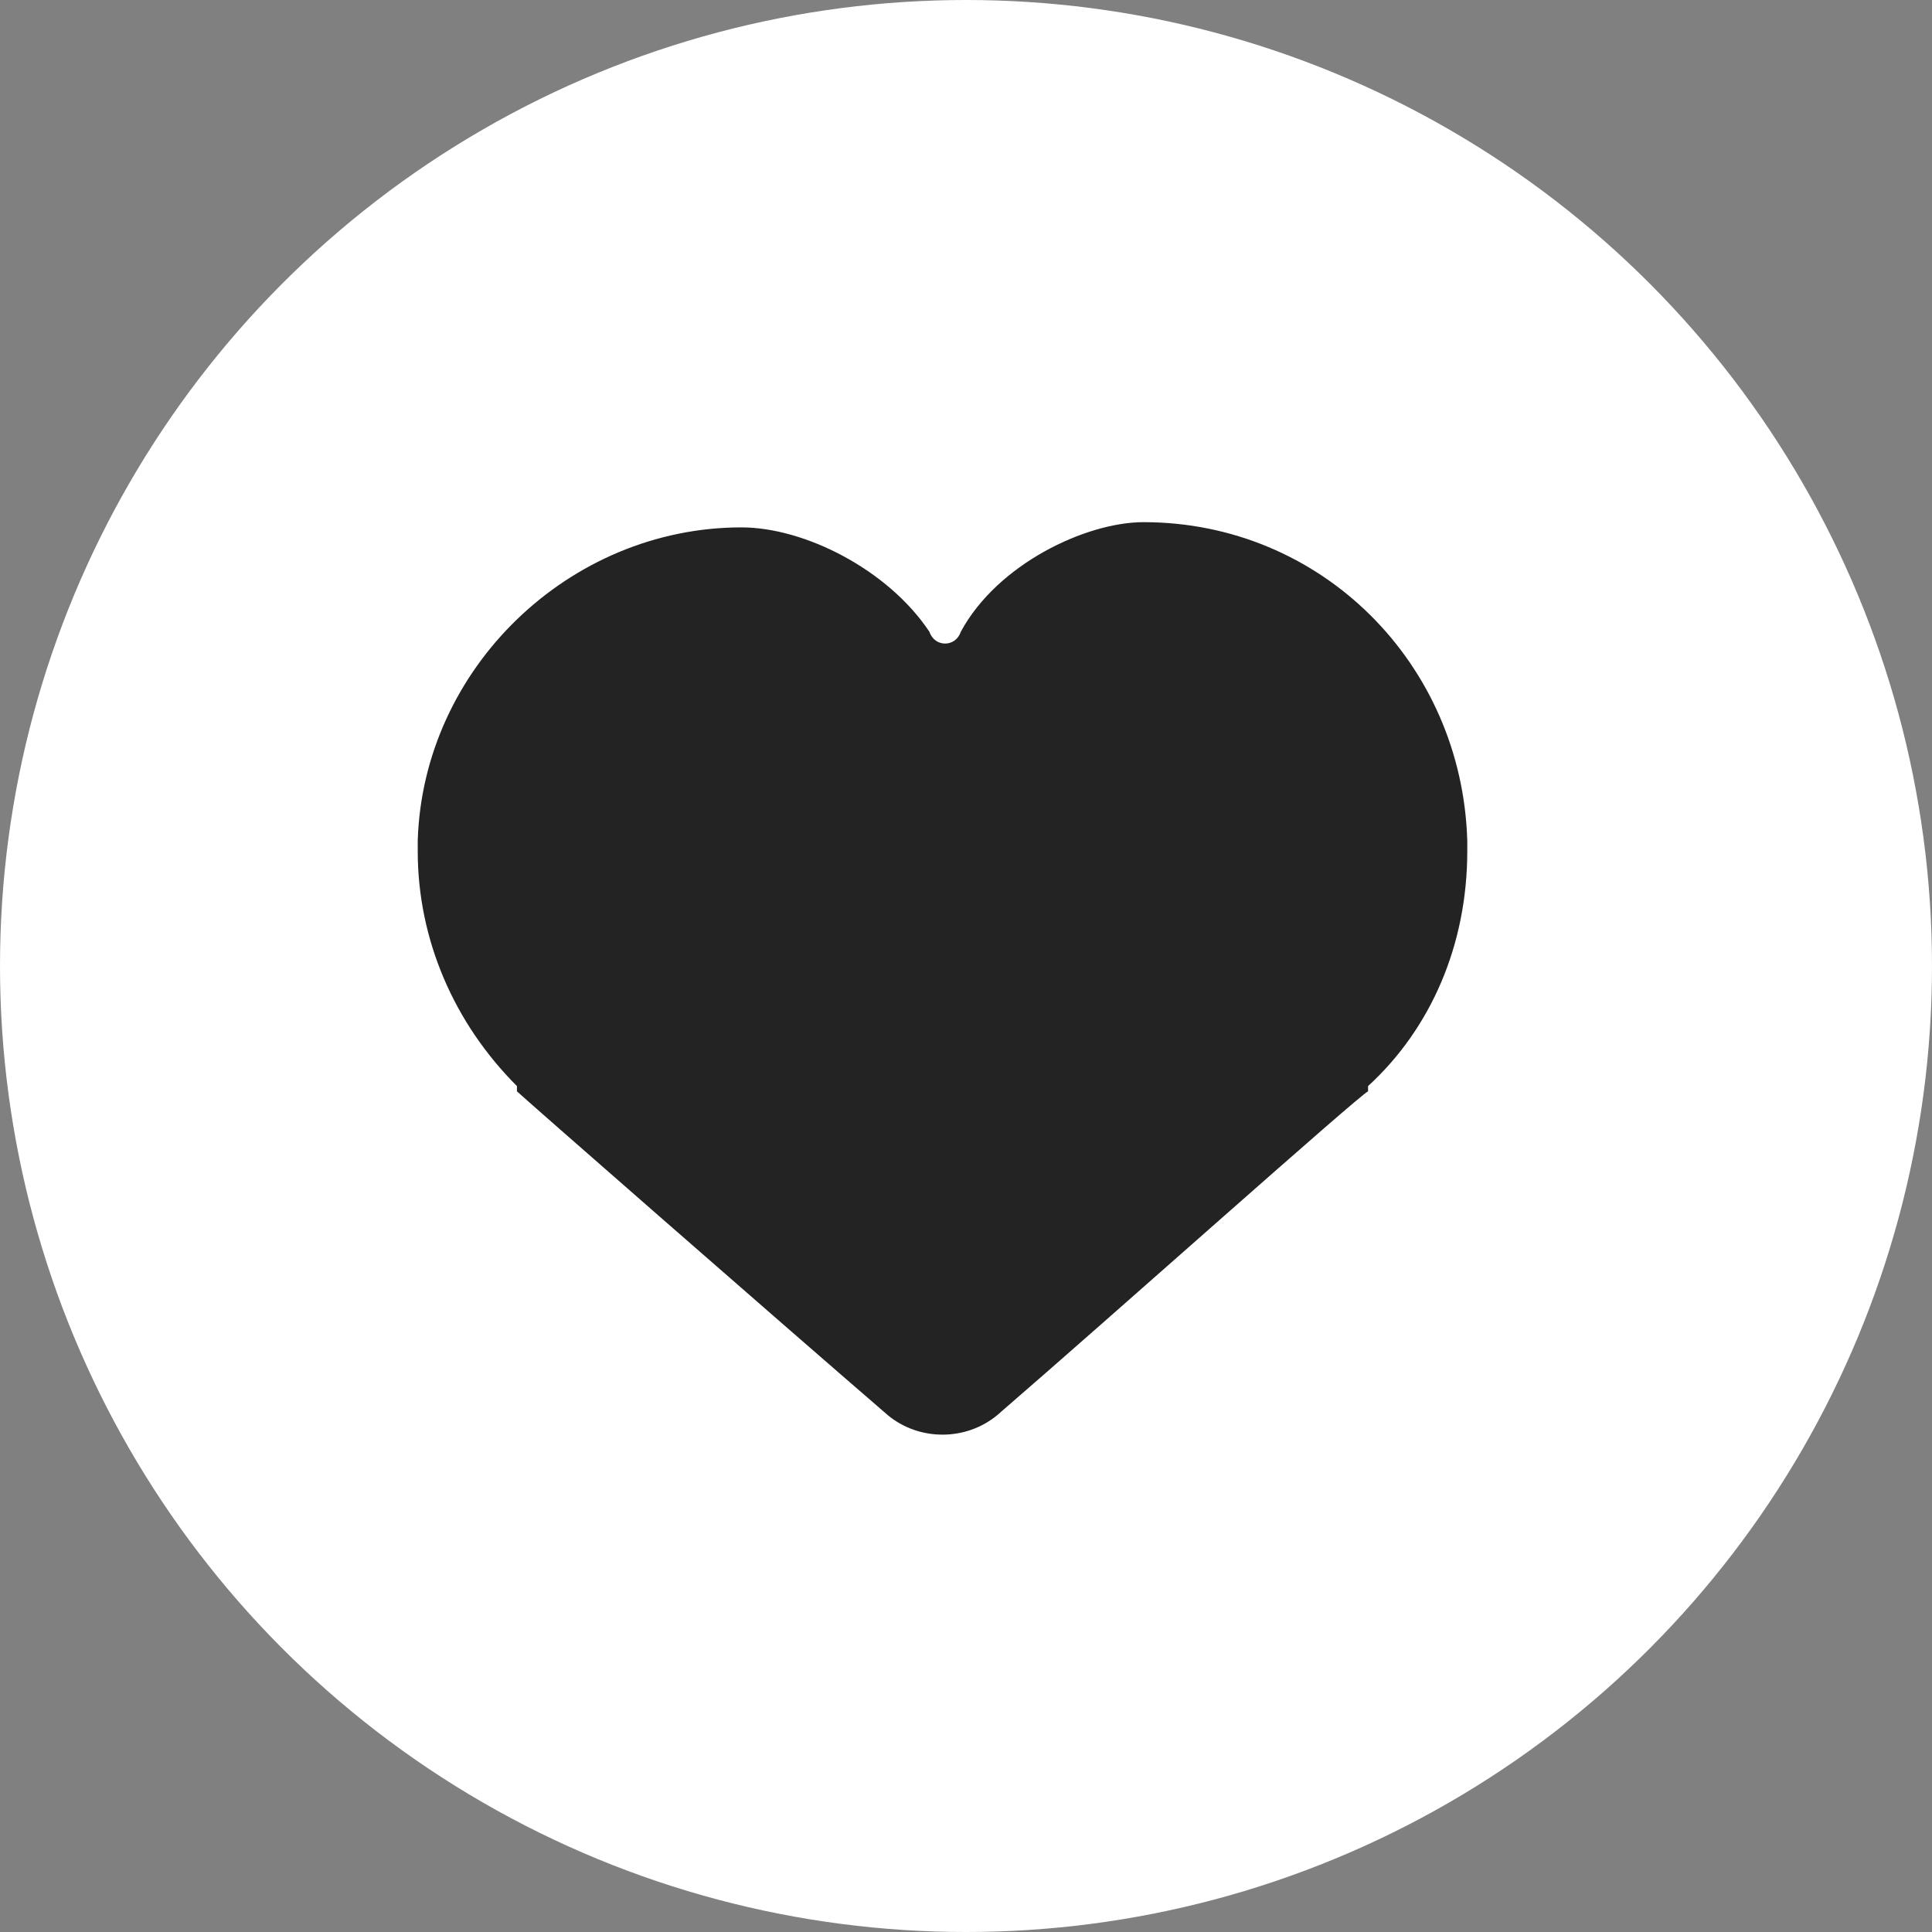
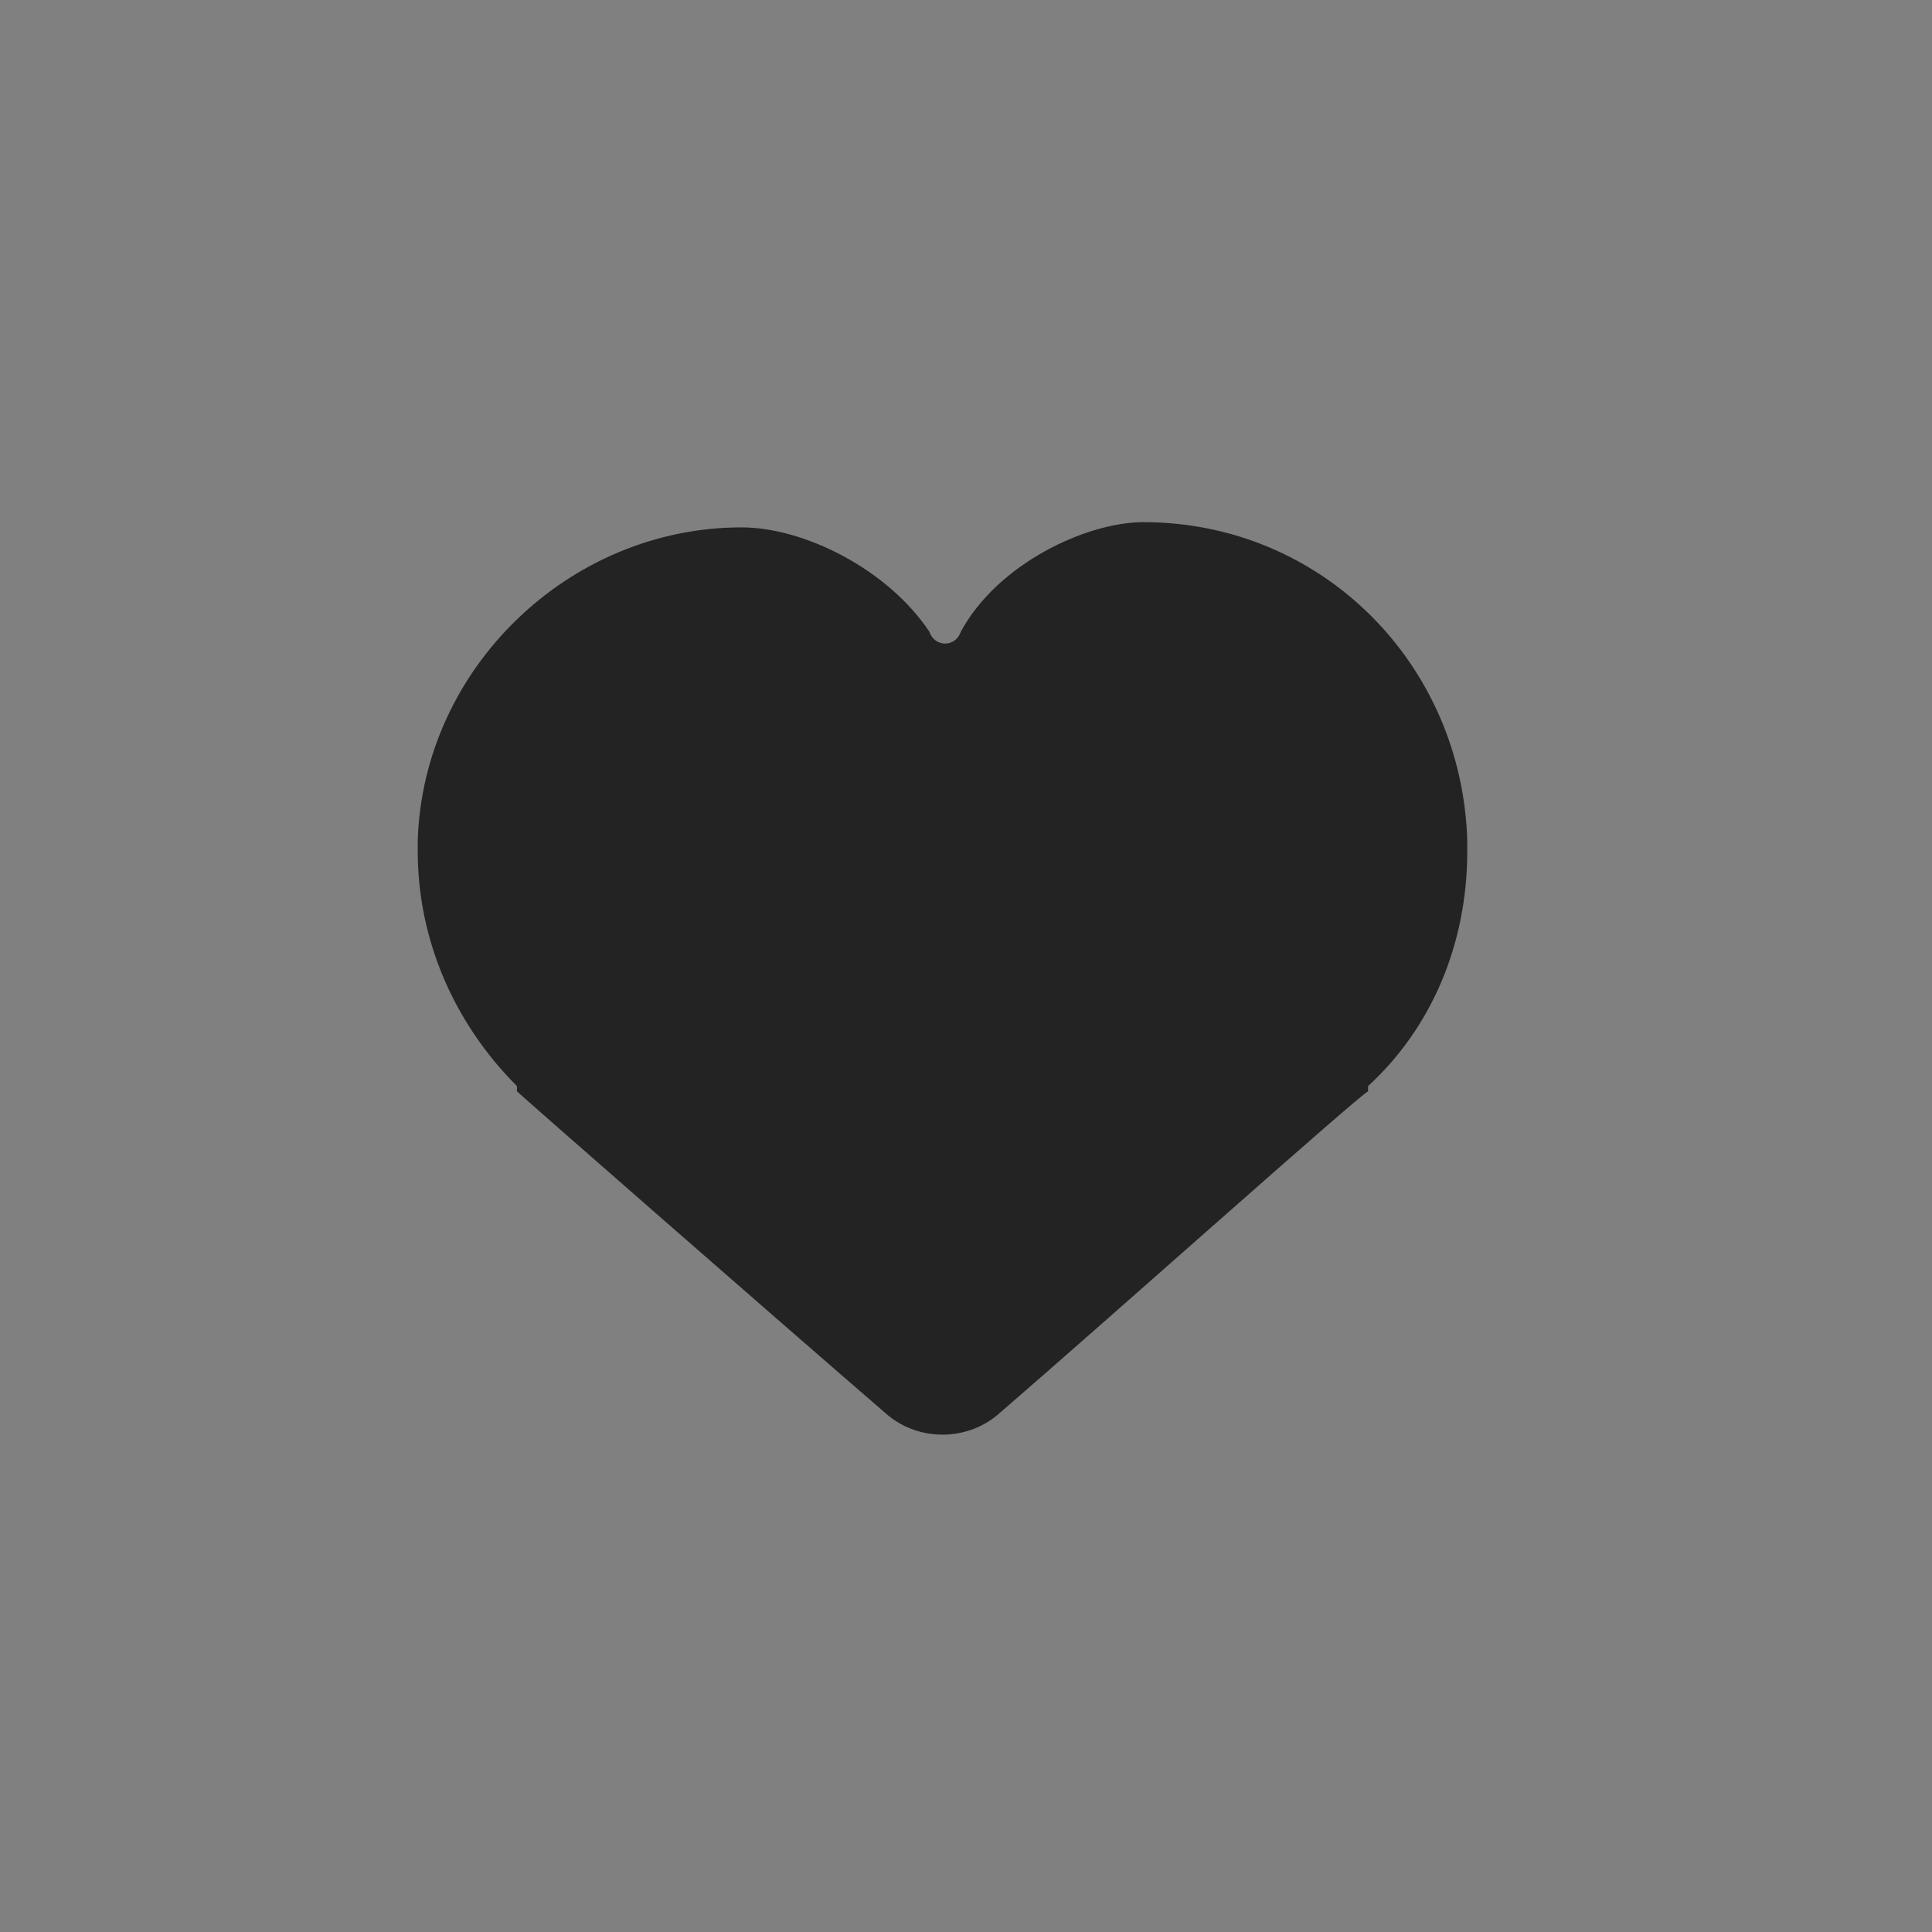
<svg xmlns="http://www.w3.org/2000/svg" width="37" height="37" viewBox="0 0 37 37" fill="none">
  <rect x="0" y="0" width="37" height="37" fill="#808080" stroke="none" />
-   <circle cx="18.5" cy="18.5" r="18.5" fill="white" />
-   <path d="M28.1 16.1C28 12.7 25.3 10 21.9 10C20.8 10 19.1 10.8 18.4 12.1C18.3 12.4 17.9 12.4 17.8 12.1C17 10.9 15.4 10.1 14.2 10.1C10.9 10.1 8.1 12.8 8 16.1V16.3C8 18 8.7 19.6 9.9 20.8C9.9 20.8 9.9 20.8 9.9 20.9C10 21 14.8 25.2 17 27.1C17.6 27.6 18.5 27.6 19.1 27.1C21.3 25.2 26 21 26.2 20.9C26.2 20.9 26.2 20.9 26.2 20.8C27.4 19.7 28.1 18.1 28.1 16.3V16.1Z" fill="#232323" />
+   <path d="M28.1 16.1C28 12.7 25.3 10 21.9 10C20.8 10 19.1 10.8 18.4 12.1C18.3 12.4 17.9 12.4 17.8 12.1C17 10.9 15.4 10.1 14.2 10.1C10.9 10.1 8.1 12.8 8 16.1V16.3C8 18 8.7 19.6 9.9 20.8C9.9 20.8 9.9 20.8 9.9 20.9C10 21 14.8 25.2 17 27.1C17.6 27.6 18.5 27.6 19.1 27.1C21.3 25.2 26 21 26.2 20.9C26.2 20.9 26.2 20.9 26.2 20.8C27.4 19.7 28.1 18.1 28.1 16.3V16.1" fill="#232323" />
</svg>